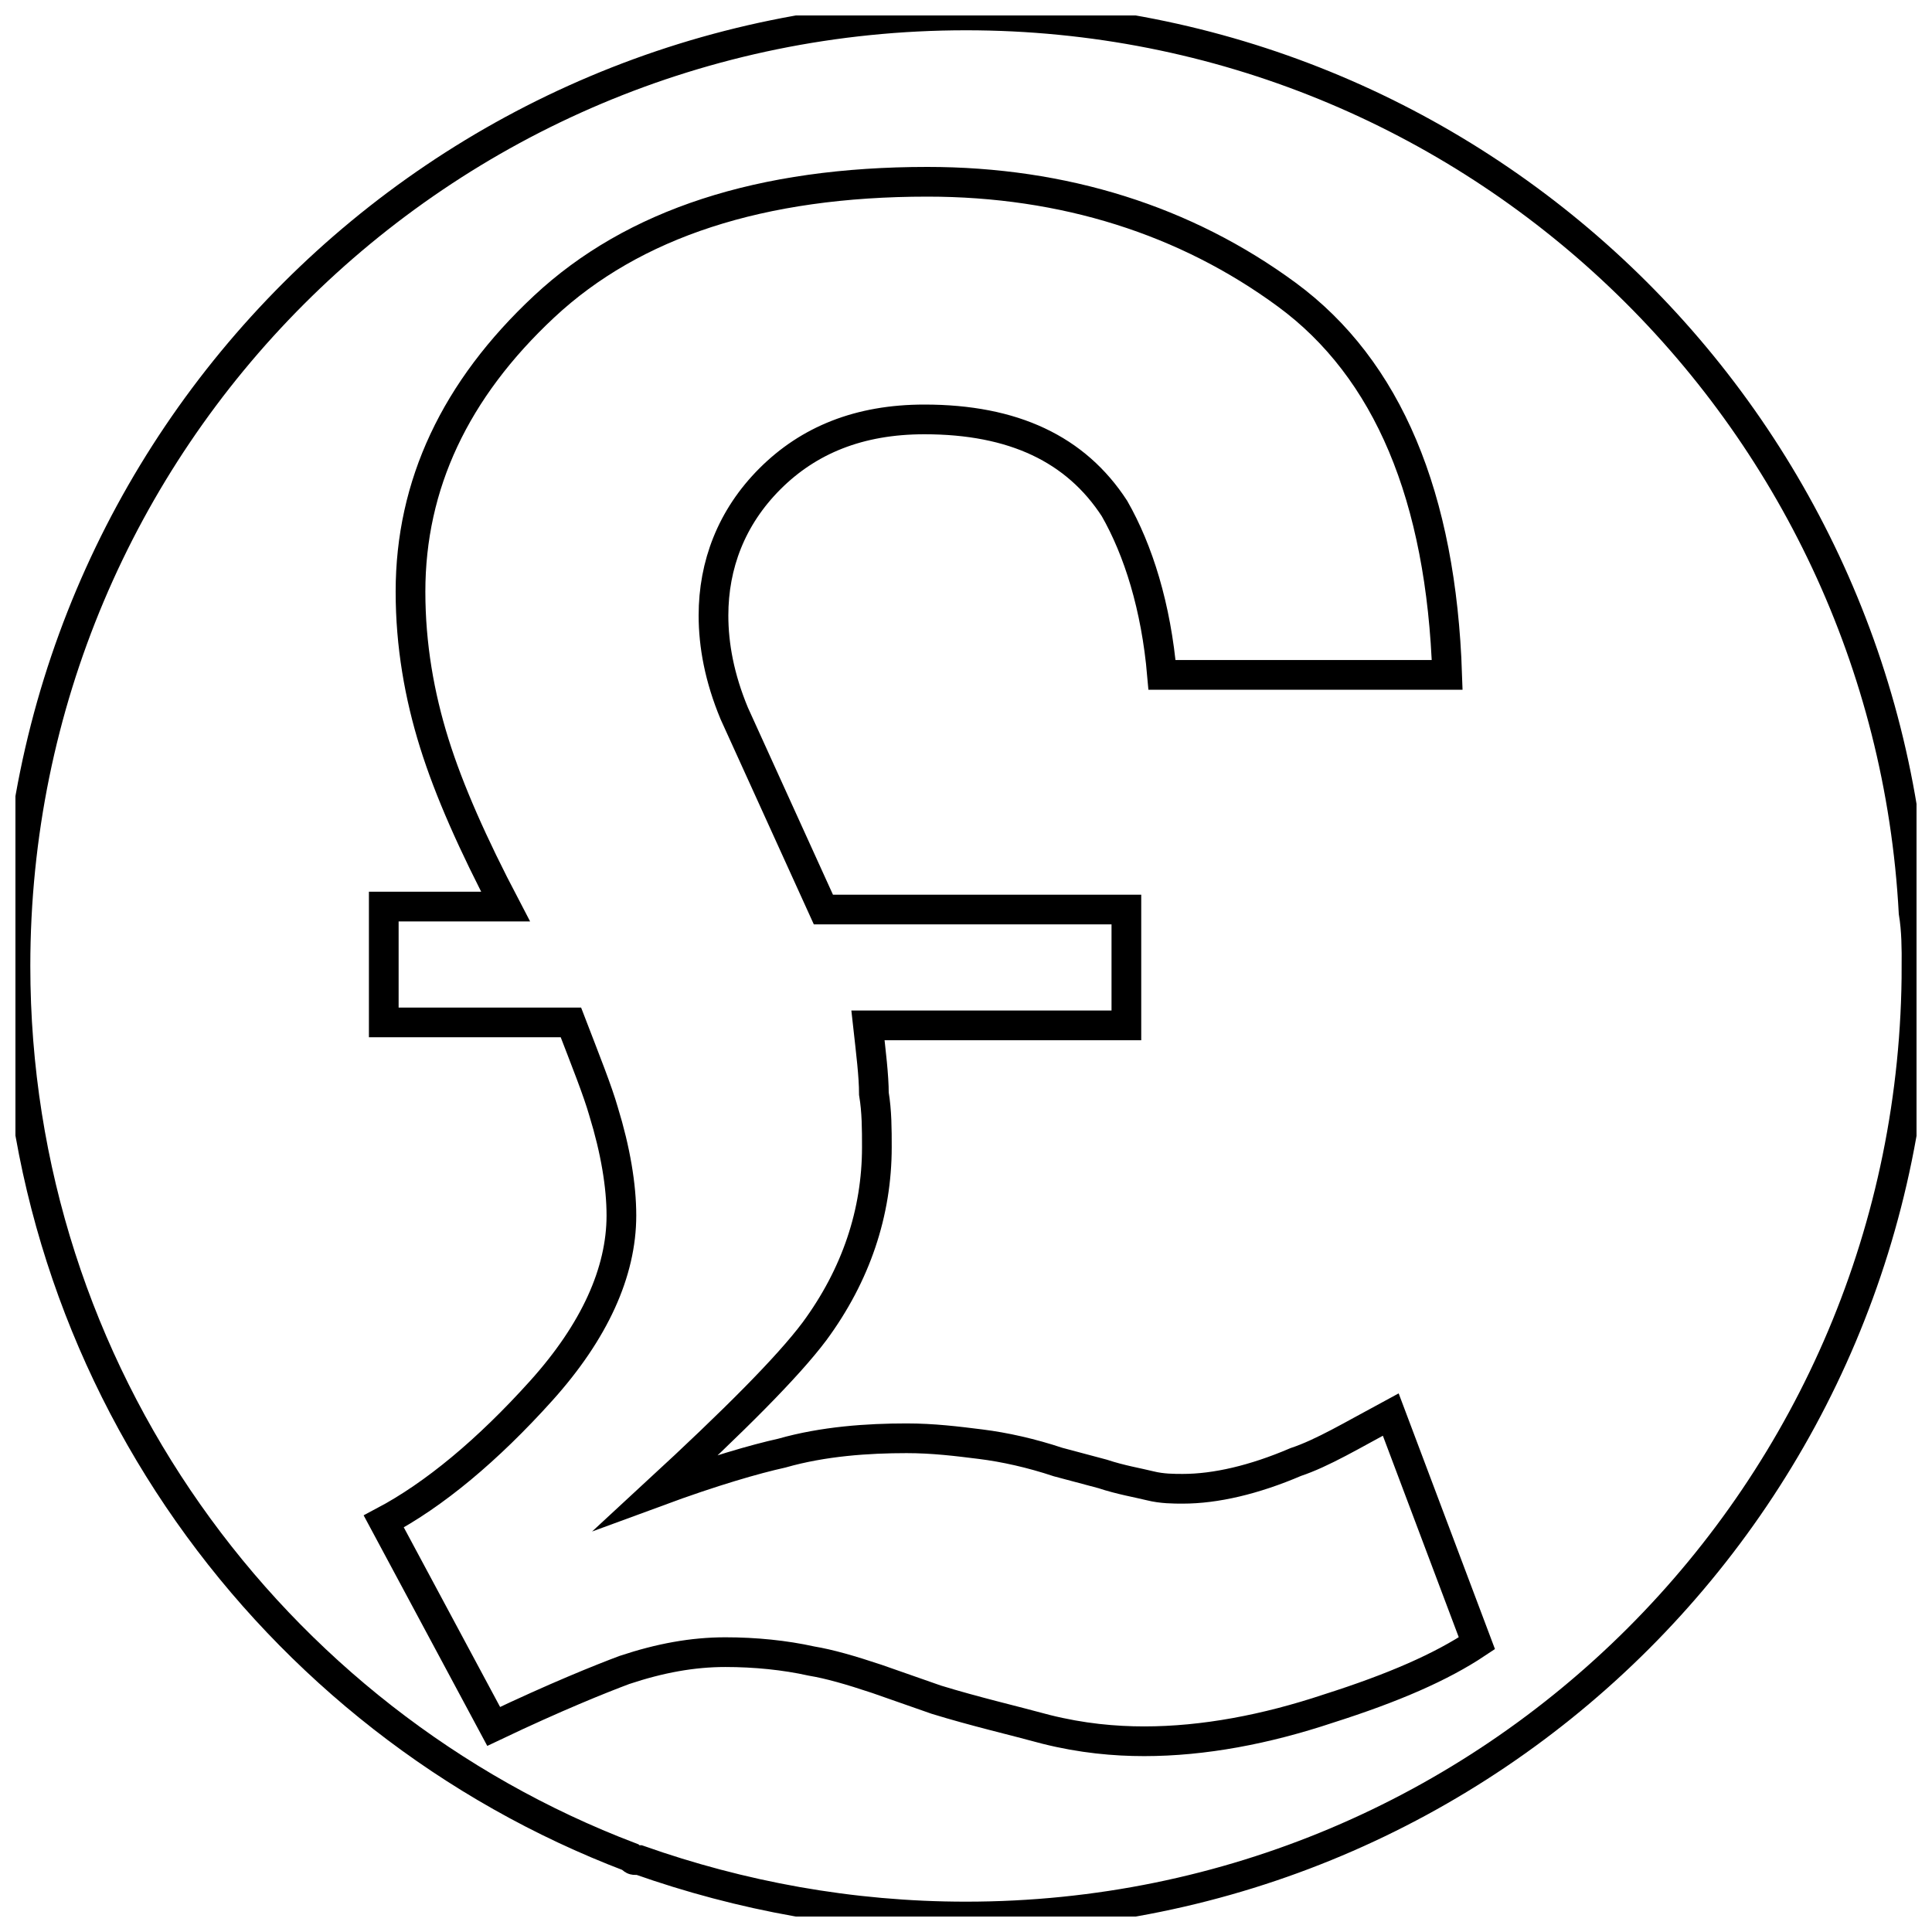
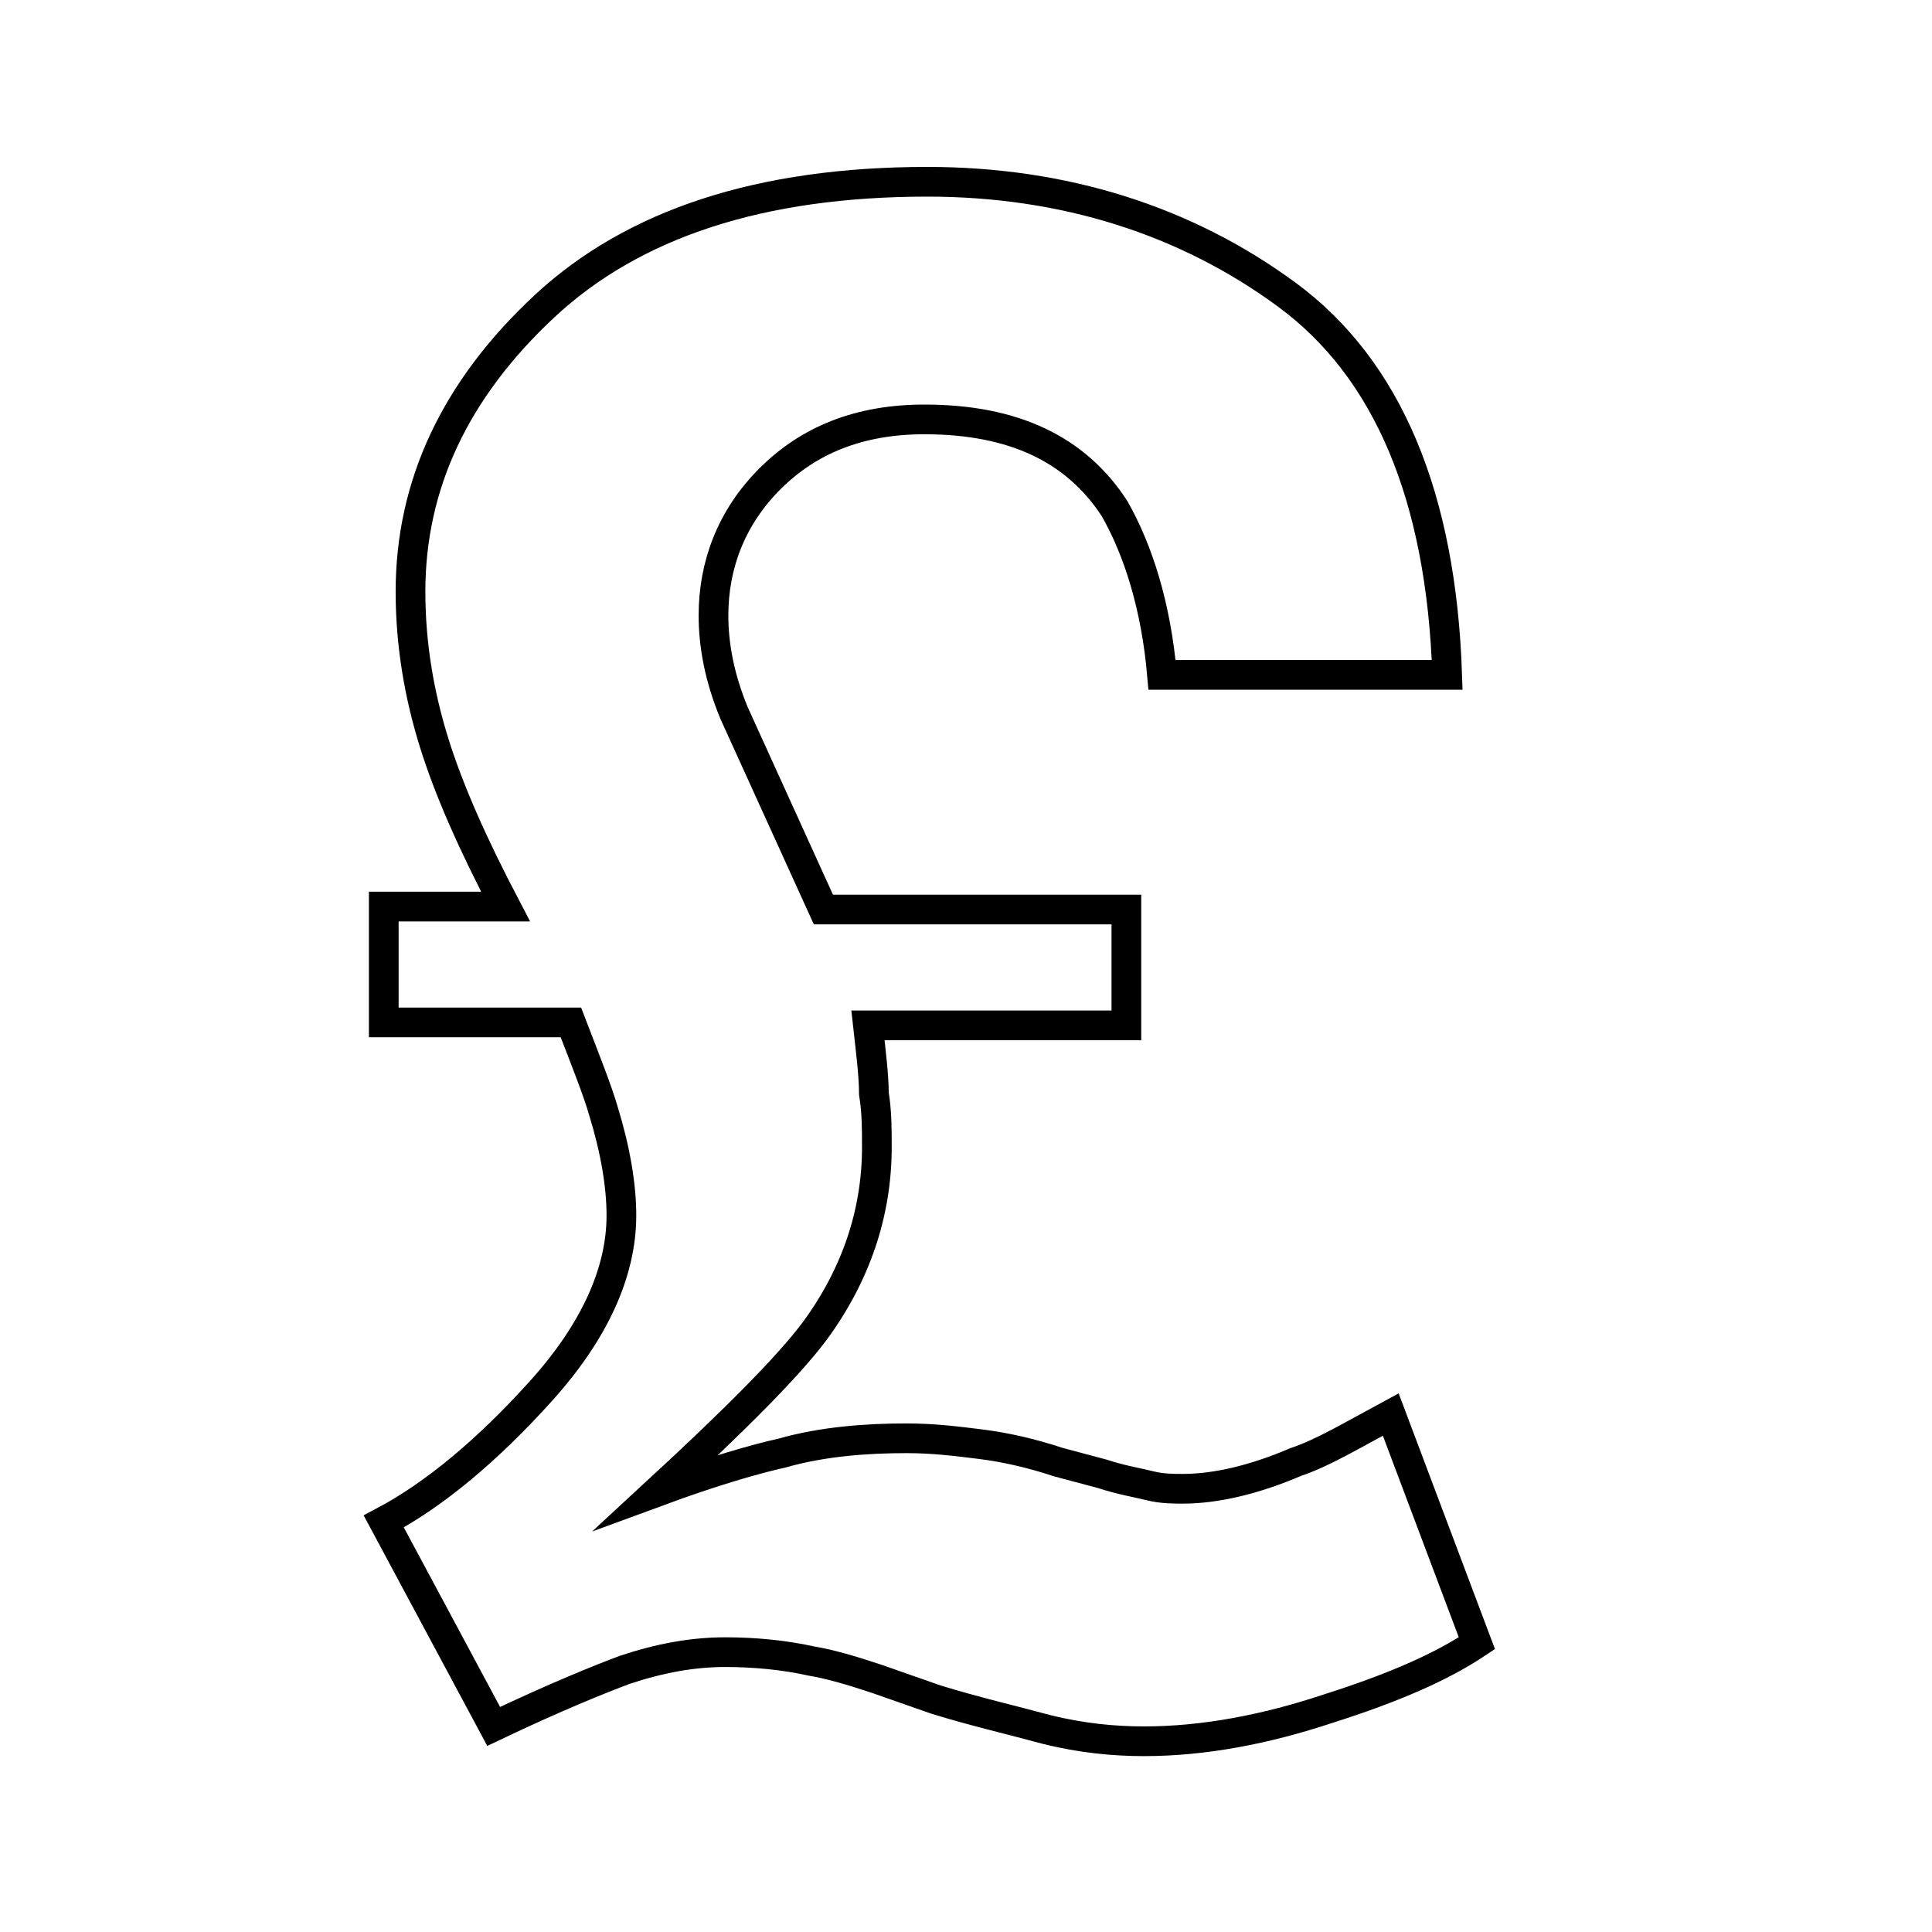
<svg xmlns="http://www.w3.org/2000/svg" width="800px" height="800px" version="1.1" viewBox="144 144 512 512">
  <defs>
    <clipPath id="b">
-       <path d="m148.09 148.09h503.81v503.81h-503.81z" />
-     </clipPath>
+       </clipPath>
    <clipPath id="a">
      <path d="m148.09 148.09h498.91v503.81h-498.91z" />
    </clipPath>
  </defs>
  <g>
    <g clip-path="url(#b)">
      <path transform="matrix(7.872 0 0 7.872 148.09 148.09)" d="m64 32c0 17.7-14.3 32-32 32-3.9 0-7.6-0.7-11-1.9h-0.1c-0.1 0-0.1 0-0.2-0.1-12.099-4.6-20.699-16.3-20.699-30 0-17.7 14.3-32 32-32 17.1 0 31 13.4 31.9 30.2 0.1 0.6 0.1 1.2 0.1 1.8z" fill="none" stroke="#000000" stroke-miterlimit="10" />
    </g>
    <g clip-path="url(#a)">
      <path transform="matrix(7.872 0 0 7.872 148.09 148.09)" d="m12.4 50.7c1.7-0.9 3.5-2.4 5.3-4.4 1.8-2 2.7-4 2.7-5.9 0-1-0.2-2.2-0.6-3.5-0.2-0.7-0.6-1.7-1.1-3h-6.3v-3.9h4.1c-1.1-2.1-1.9-3.9-2.4-5.5-0.5-1.6-0.8-3.3-0.8-5.1 0-3.6 1.5-6.8 4.5-9.6 3-2.8 7.3-4.2 12.9-4.2 4.6 0 8.7 1.3 12.1 3.8 3.4 2.5 5.2 6.8 5.4 12.8h-9.6c-0.2-2.3-0.8-4.2-1.6-5.6-1.3-2-3.4-3-6.4-3-2.2 0-3.9 0.7-5.2 2-1.3 1.3-1.9 2.9-1.9 4.6 0 1 0.2 2.1 0.7 3.3 0.5 1.1 1.5 3.3 3 6.6h10.2v3.9h-8.7c0.1 0.9 0.2 1.7 0.2 2.3 0.1 0.6 0.1 1.2 0.1 1.8 0 2.2-0.7 4.3-2.1 6.2-0.9 1.2-2.7 3-5.3 5.4 1.9-0.7 3.3-1.1 4.2-1.3 1.4-0.4 2.9-0.5 4.2-0.5 0.9 0 1.7 0.1 2.5 0.2 0.8 0.1 1.7 0.3 2.6 0.6l1.5 0.4c0.6 0.2 1.2 0.3 1.6 0.4 0.4 0.1 0.8 0.1 1.1 0.1 1.1 0 2.4-0.3 3.8-0.9 0.9-0.3 1.9-0.9 3.2-1.6l2.9 7.7c-1.2 0.8-2.8 1.5-5 2.2-2.1 0.7-4.2 1.1-6.2 1.1-1 0-2.1-0.1-3.3-0.4-1.1-0.3-2.4-0.6-3.7-1l-2-0.7c-0.9-0.3-1.6-0.5-2.2-0.6-0.9-0.2-1.9-0.3-2.9-0.3-1.1 0-2.2 0.2-3.4 0.6-0.8 0.3-2.3 0.9-4.4 1.9z" fill="none" stroke="#000000" stroke-miterlimit="10" />
    </g>
  </g>
</svg>